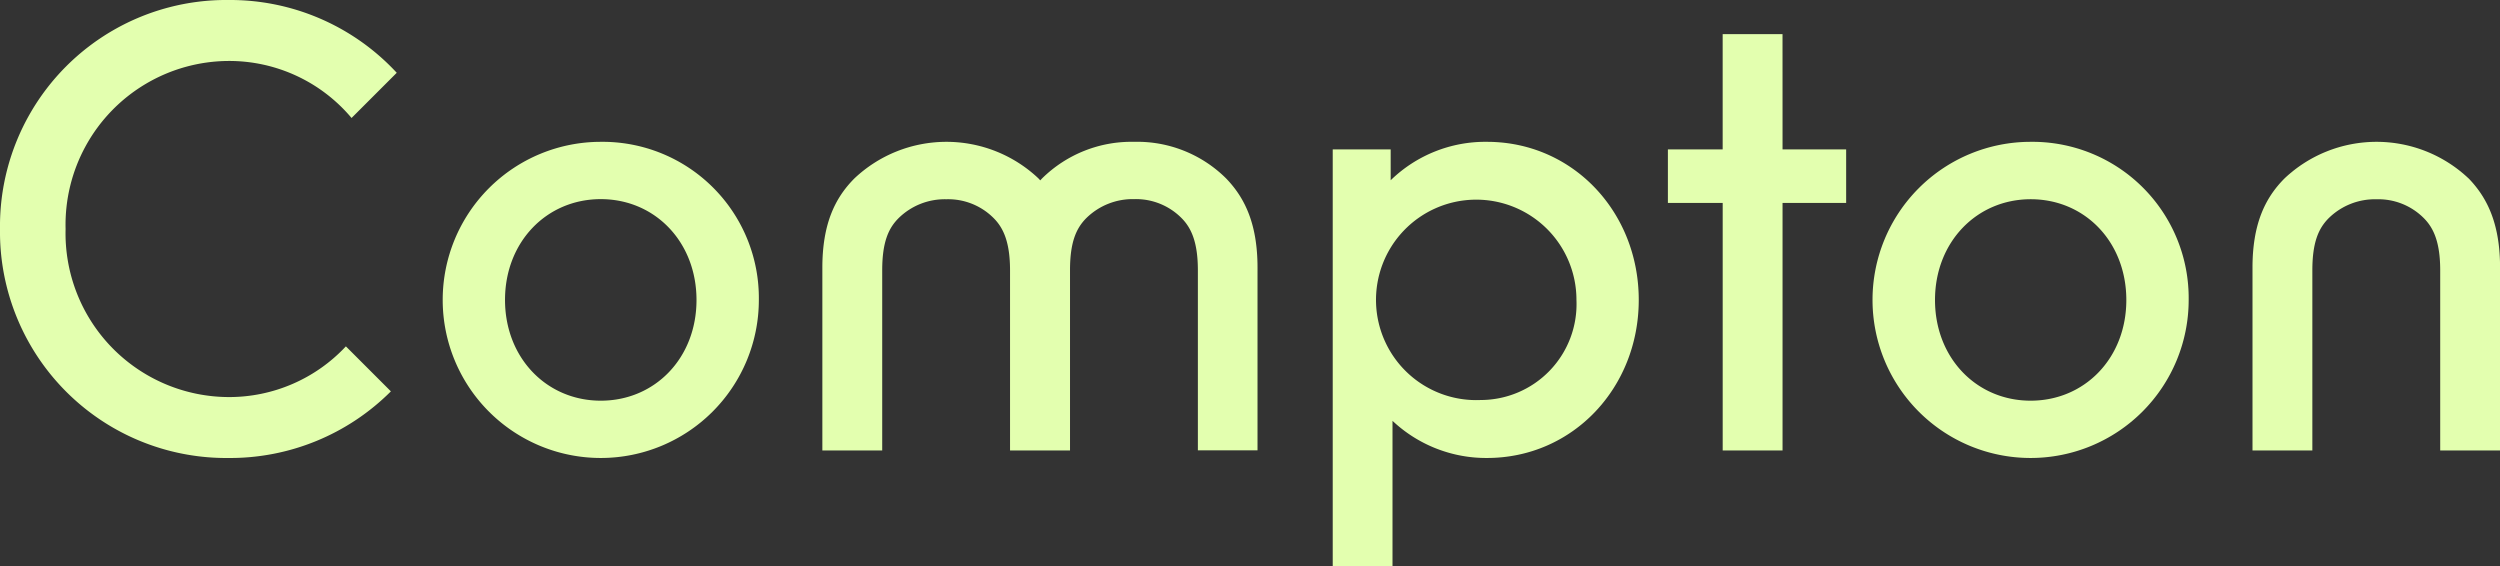
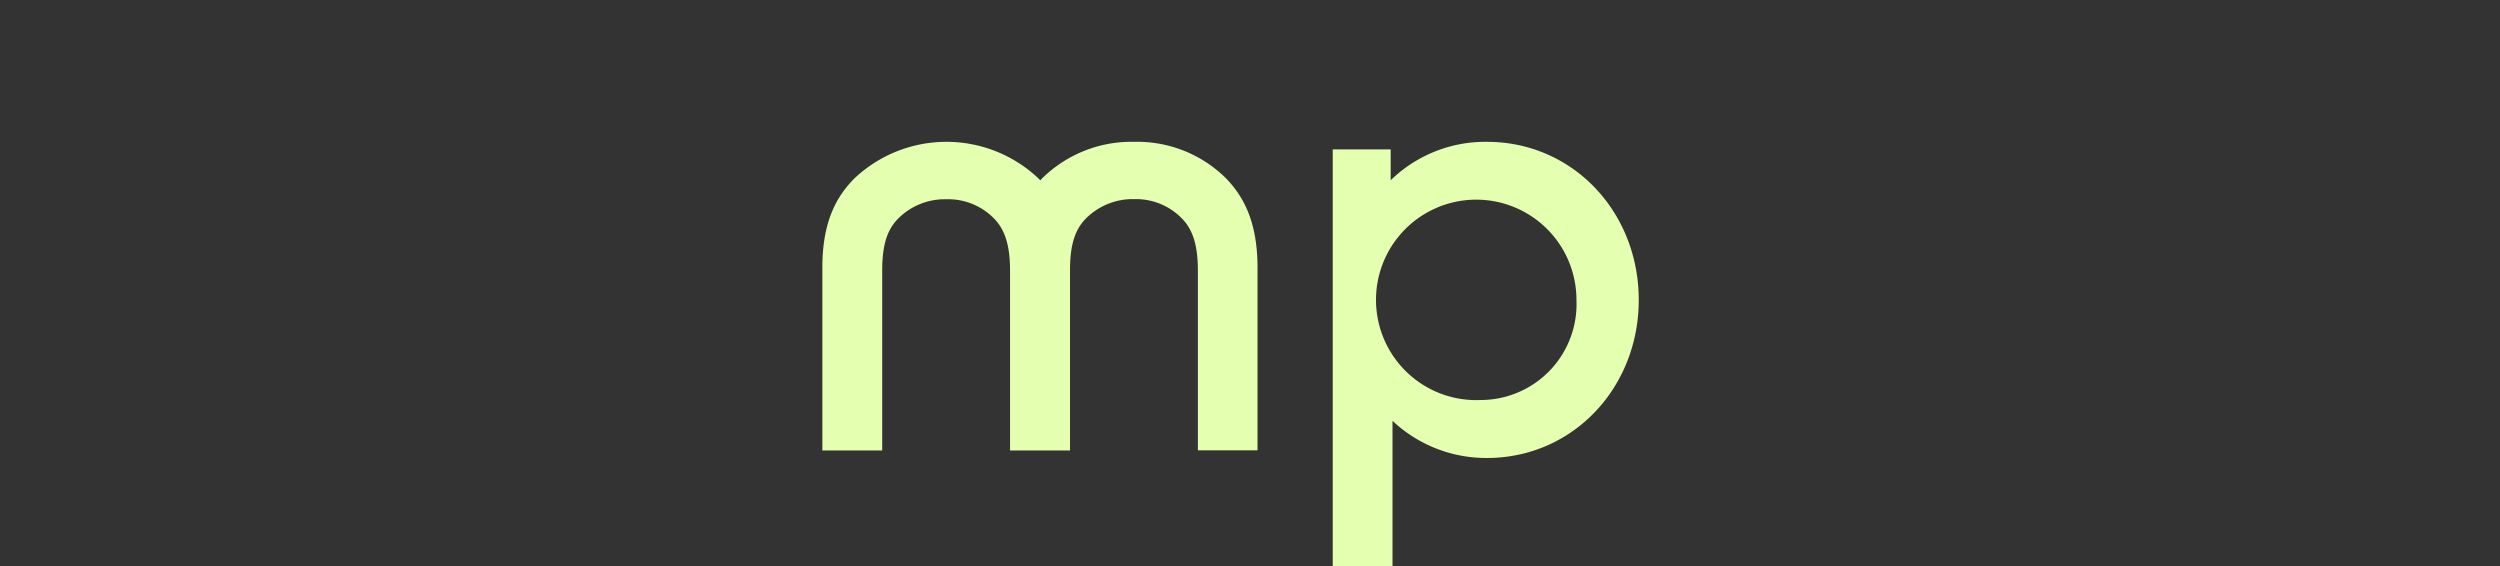
<svg xmlns="http://www.w3.org/2000/svg" viewBox="0 0 204.665 46.355" data-name="Group 2246">
  <rect x="0" y="0" width="204.665" height="46.355" fill="#333333" stroke="none" />
  <defs>
    <clipPath id="a">
      <path fill="#e3ffaf" d="M0 0h204.665v46.335H0z" data-name="Rectangle 1" />
    </clipPath>
  </defs>
  <g fill="#e3ffaf" clip-path="url(#a)" data-name="Group 2245">
-     <path d="M18.7 4.991a13.078 13.078 0 0 1 10.08 4.668l3.7-3.7A18.592 18.592 0 0 0 18.7 0 18.523 18.523 0 0 0 0 18.748a18.521 18.521 0 0 0 18.7 18.746A18.612 18.612 0 0 0 32 32.039l-3.684-3.684a13.076 13.076 0 0 1-9.616 4.151A13.4 13.4 0 0 1 5.37 18.75 13.407 13.407 0 0 1 18.7 4.991" data-name="Path 934" />
-     <path d="M49.183 11.611a12.941 12.941 0 1 0 12.941 12.941 12.793 12.793 0 0 0-12.941-12.941m0 21.191c-4.435 0-7.839-3.506-7.839-8.25s3.4-8.25 7.839-8.25 7.837 3.506 7.837 8.258-3.4 8.242-7.837 8.242" data-name="Path 935" />
-     <path d="M145.928 2.794h-4.9v9.435h-4.484v4.382h4.486v20.264h4.9V16.611h5.207v-4.382h-5.207Z" data-name="Path 936" />
-     <path d="M166.237 11.611a12.941 12.941 0 1 0 12.941 12.941 12.792 12.792 0 0 0-12.941-12.941m0 21.191c-4.435 0-7.826-3.506-7.826-8.242s3.4-8.25 7.837-8.25 7.826 3.5 7.826 8.25-3.4 8.242-7.837 8.242" data-name="Path 937" />
    <path d="M92.845 11.611a10.416 10.416 0 0 0-7.528 2.99c-.053.053-.1.111-.156.164-.051-.053-.1-.111-.153-.164a10.97 10.97 0 0 0-15.055 0c-1.65 1.65-2.63 3.815-2.63 7.321v14.956h4.9V22.139c0-2.321.514-3.455 1.341-4.28a5.4 5.4 0 0 1 3.917-1.547 5.248 5.248 0 0 1 3.868 1.547c.819.819 1.339 2.012 1.339 4.28v14.739h4.91V22.114c0-2.311.518-3.442 1.341-4.265a5.412 5.412 0 0 1 3.917-1.547 5.248 5.248 0 0 1 3.868 1.547c.819.819 1.341 2.012 1.341 4.28v14.736h4.883V21.922c0-3.506-.98-5.671-2.577-7.321a10.315 10.315 0 0 0-7.526-2.99" data-name="Path 938" />
-     <path d="M202.086 14.601a10.97 10.97 0 0 0-15.055 0c-1.65 1.65-2.628 3.819-2.628 7.321v14.956h4.9V22.139c0-2.321.516-3.455 1.341-4.28a5.393 5.393 0 0 1 3.917-1.545 5.246 5.246 0 0 1 3.868 1.545c.819.819 1.341 2.01 1.341 4.28v14.739h4.9V21.922c0-3.5-.98-5.671-2.579-7.321" data-name="Path 939" />
    <path d="M121.737 11.611a11.1 11.1 0 0 0-7.888 3.146v-2.528h-4.744v34.106h4.894V34.452a11.19 11.19 0 0 0 7.734 3.041c7.012 0 12.425-5.731 12.425-12.941s-5.409-12.941-12.421-12.941m-.516 21.136a8.205 8.205 0 1 1 7.837-8.187 7.852 7.852 0 0 1-7.837 8.187" data-name="Path 940" />
  </g>
</svg>